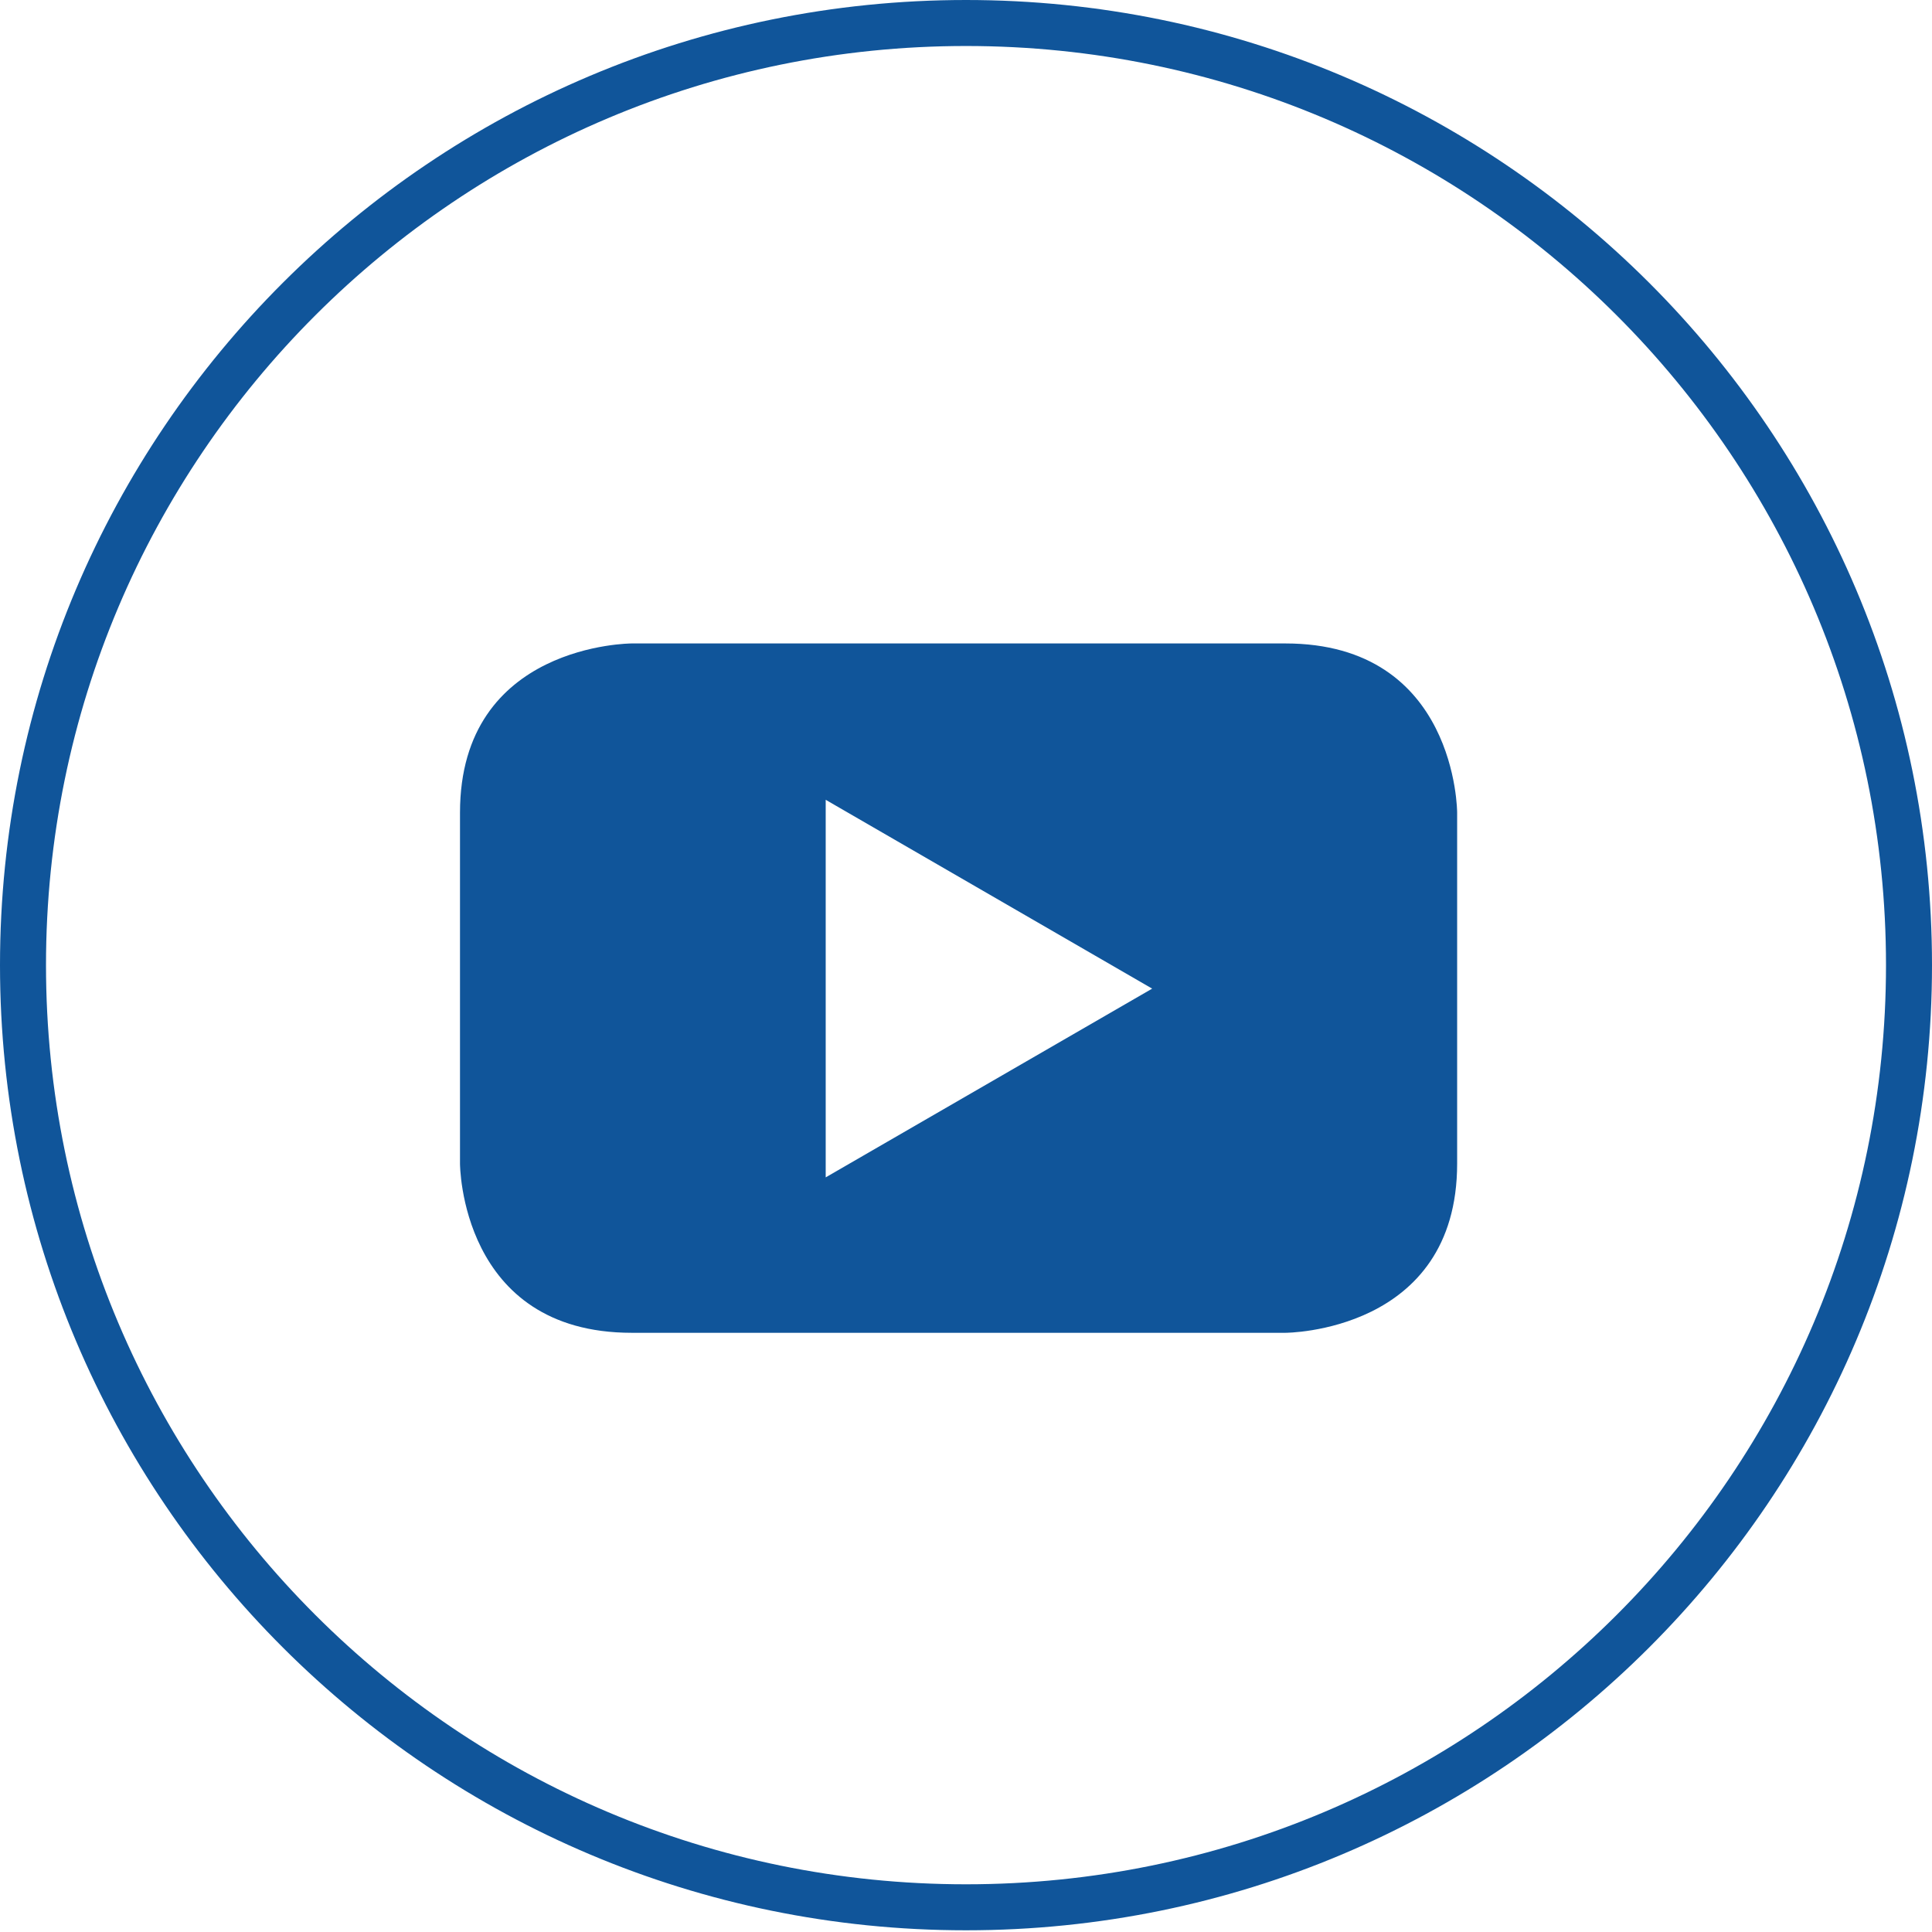
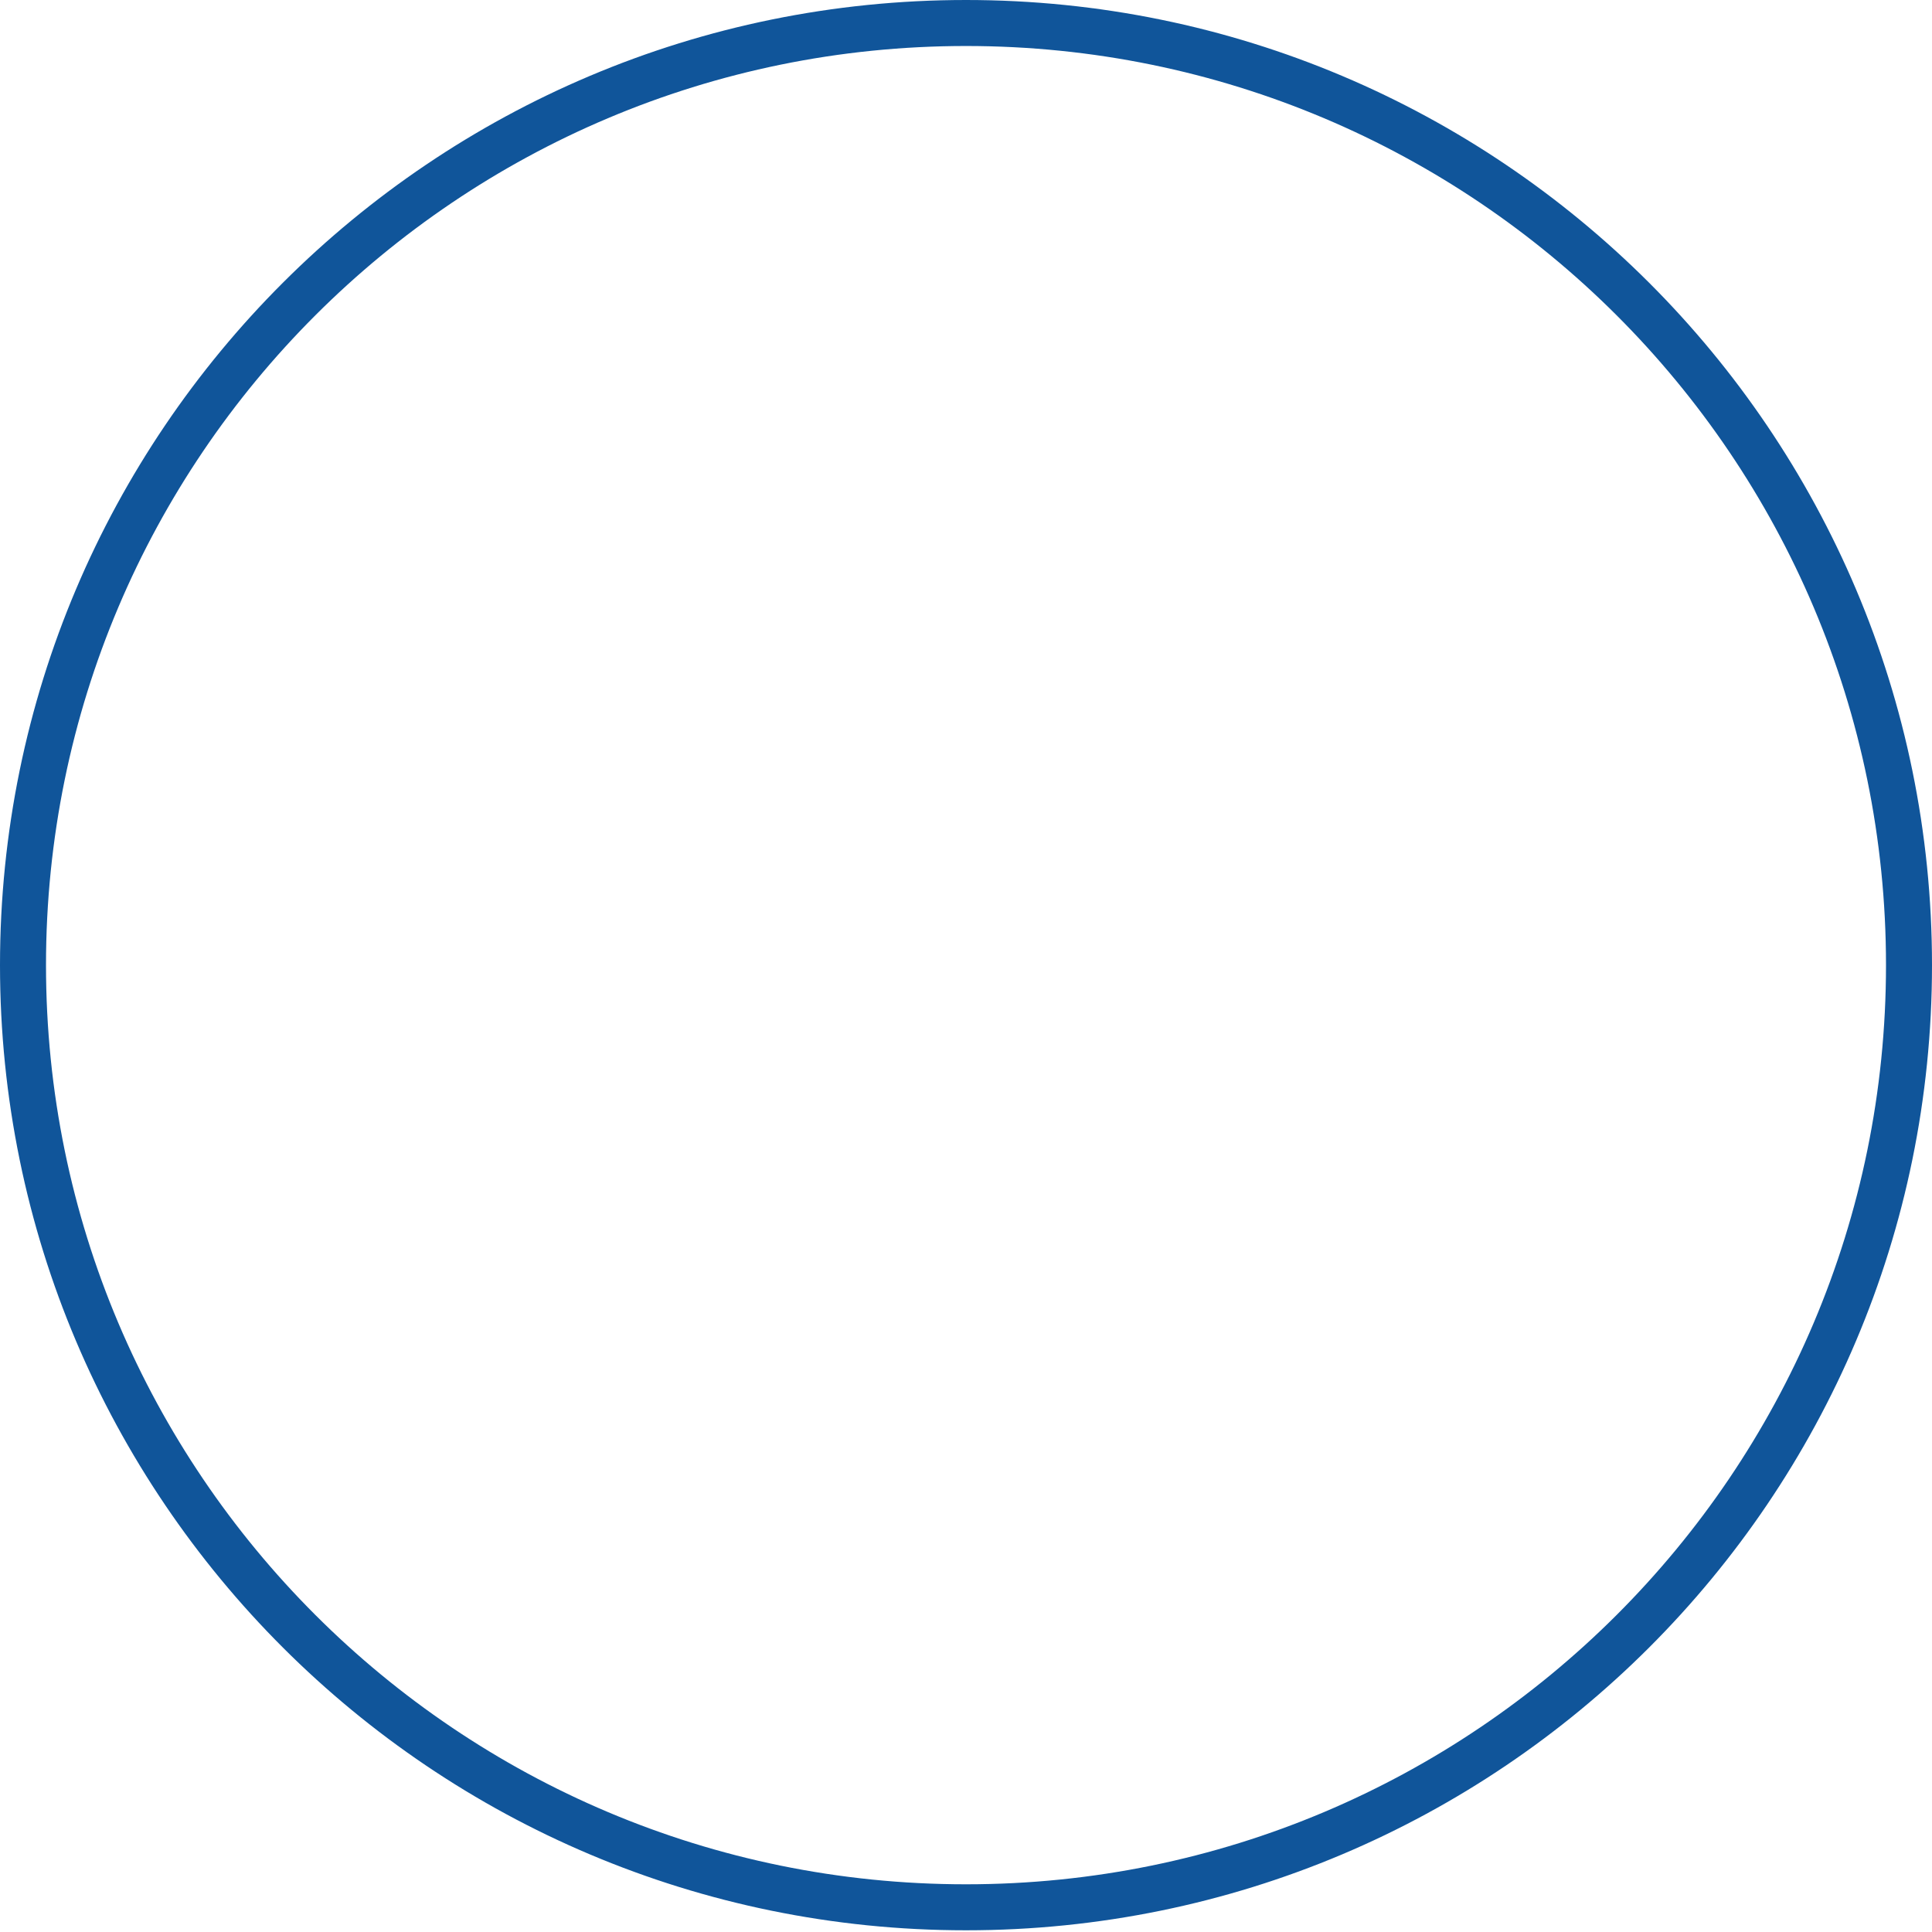
<svg xmlns="http://www.w3.org/2000/svg" width="42" height="42" viewBox="0 0 42 42" fill="none">
  <g id="Footer Icons">
    <path id="Oval" d="M41.5 20.981C41.5 32.292 32.322 41.463 21 41.463C9.678 41.463 0.5 32.292 0.5 20.981C0.5 9.67 9.678 0.5 21 0.5C32.322 0.5 41.5 9.67 41.5 20.981Z" stroke="#10559A" />
-     <path id="Shape" fill-rule="evenodd" clip-rule="evenodd" d="M31.677 25.296V17.666C31.677 17.666 31.677 13.988 27.941 13.988H13.734C13.734 13.988 10 13.988 10 17.666V25.296C10 25.296 10 28.974 13.734 28.974H27.941C27.941 28.974 31.677 28.974 31.677 25.296ZM25.047 21.492L17.95 25.595V17.387L25.047 21.492Z" fill="#10559A" />
  </g>
</svg>